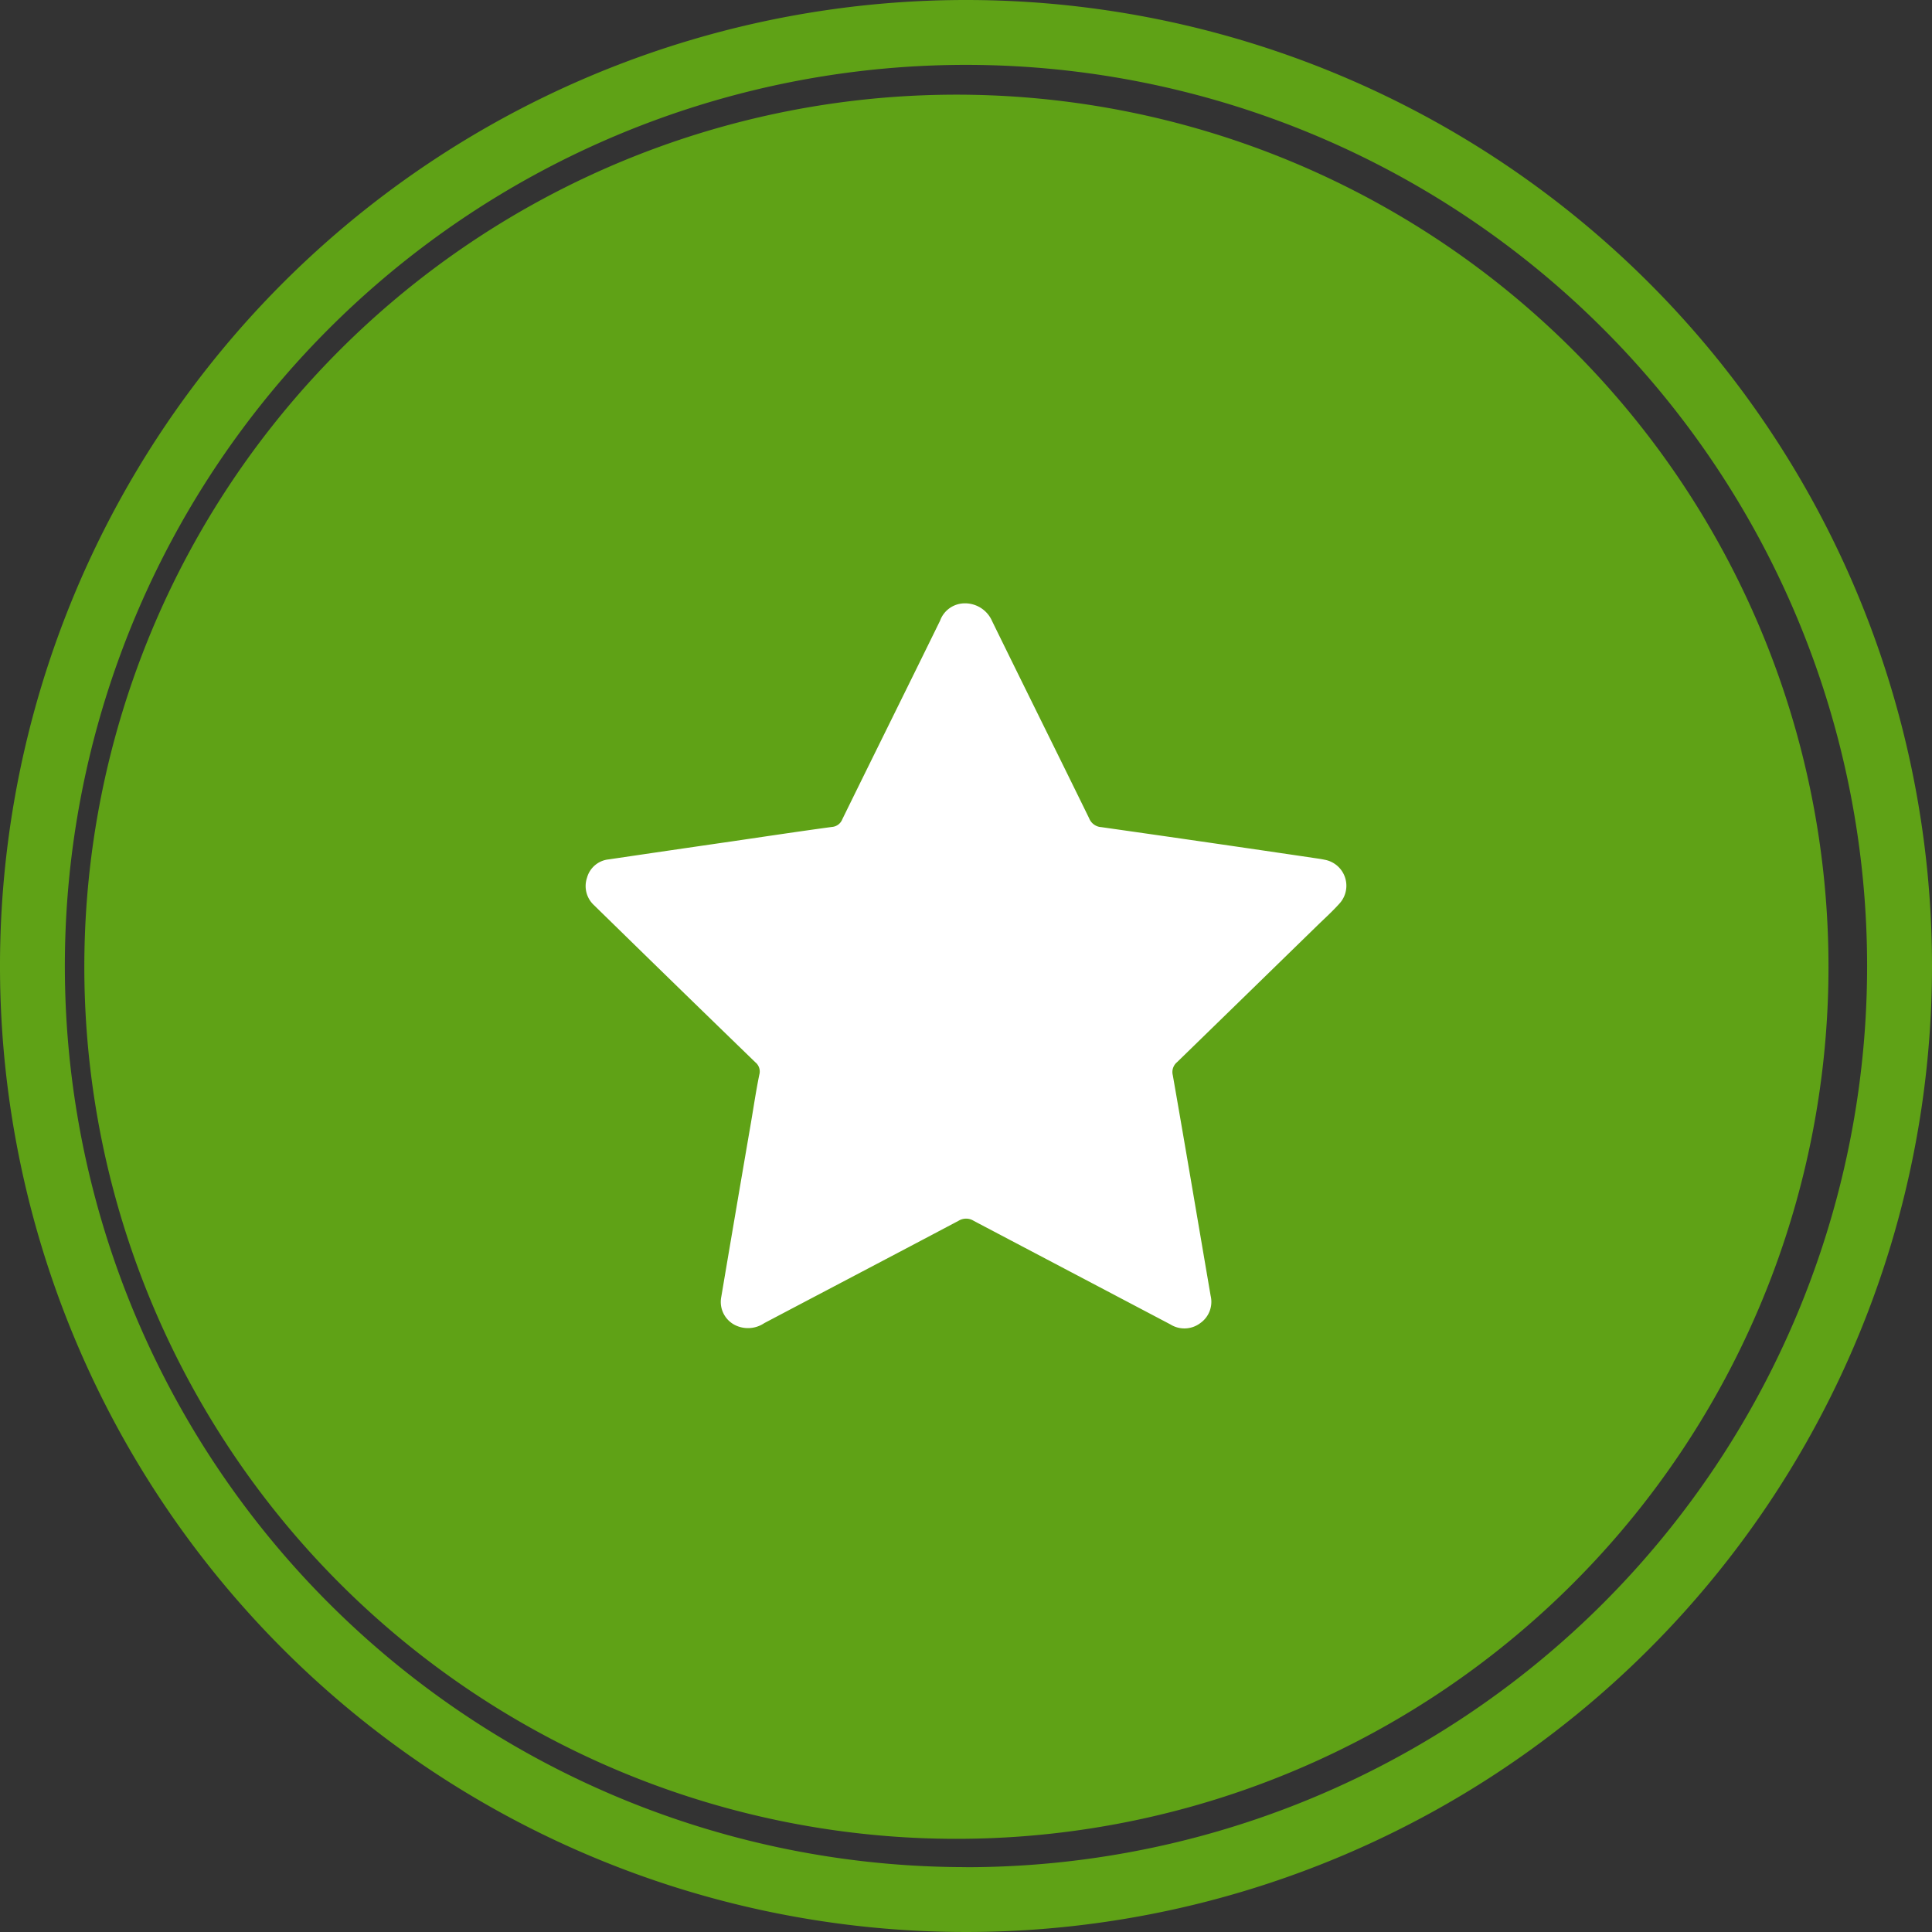
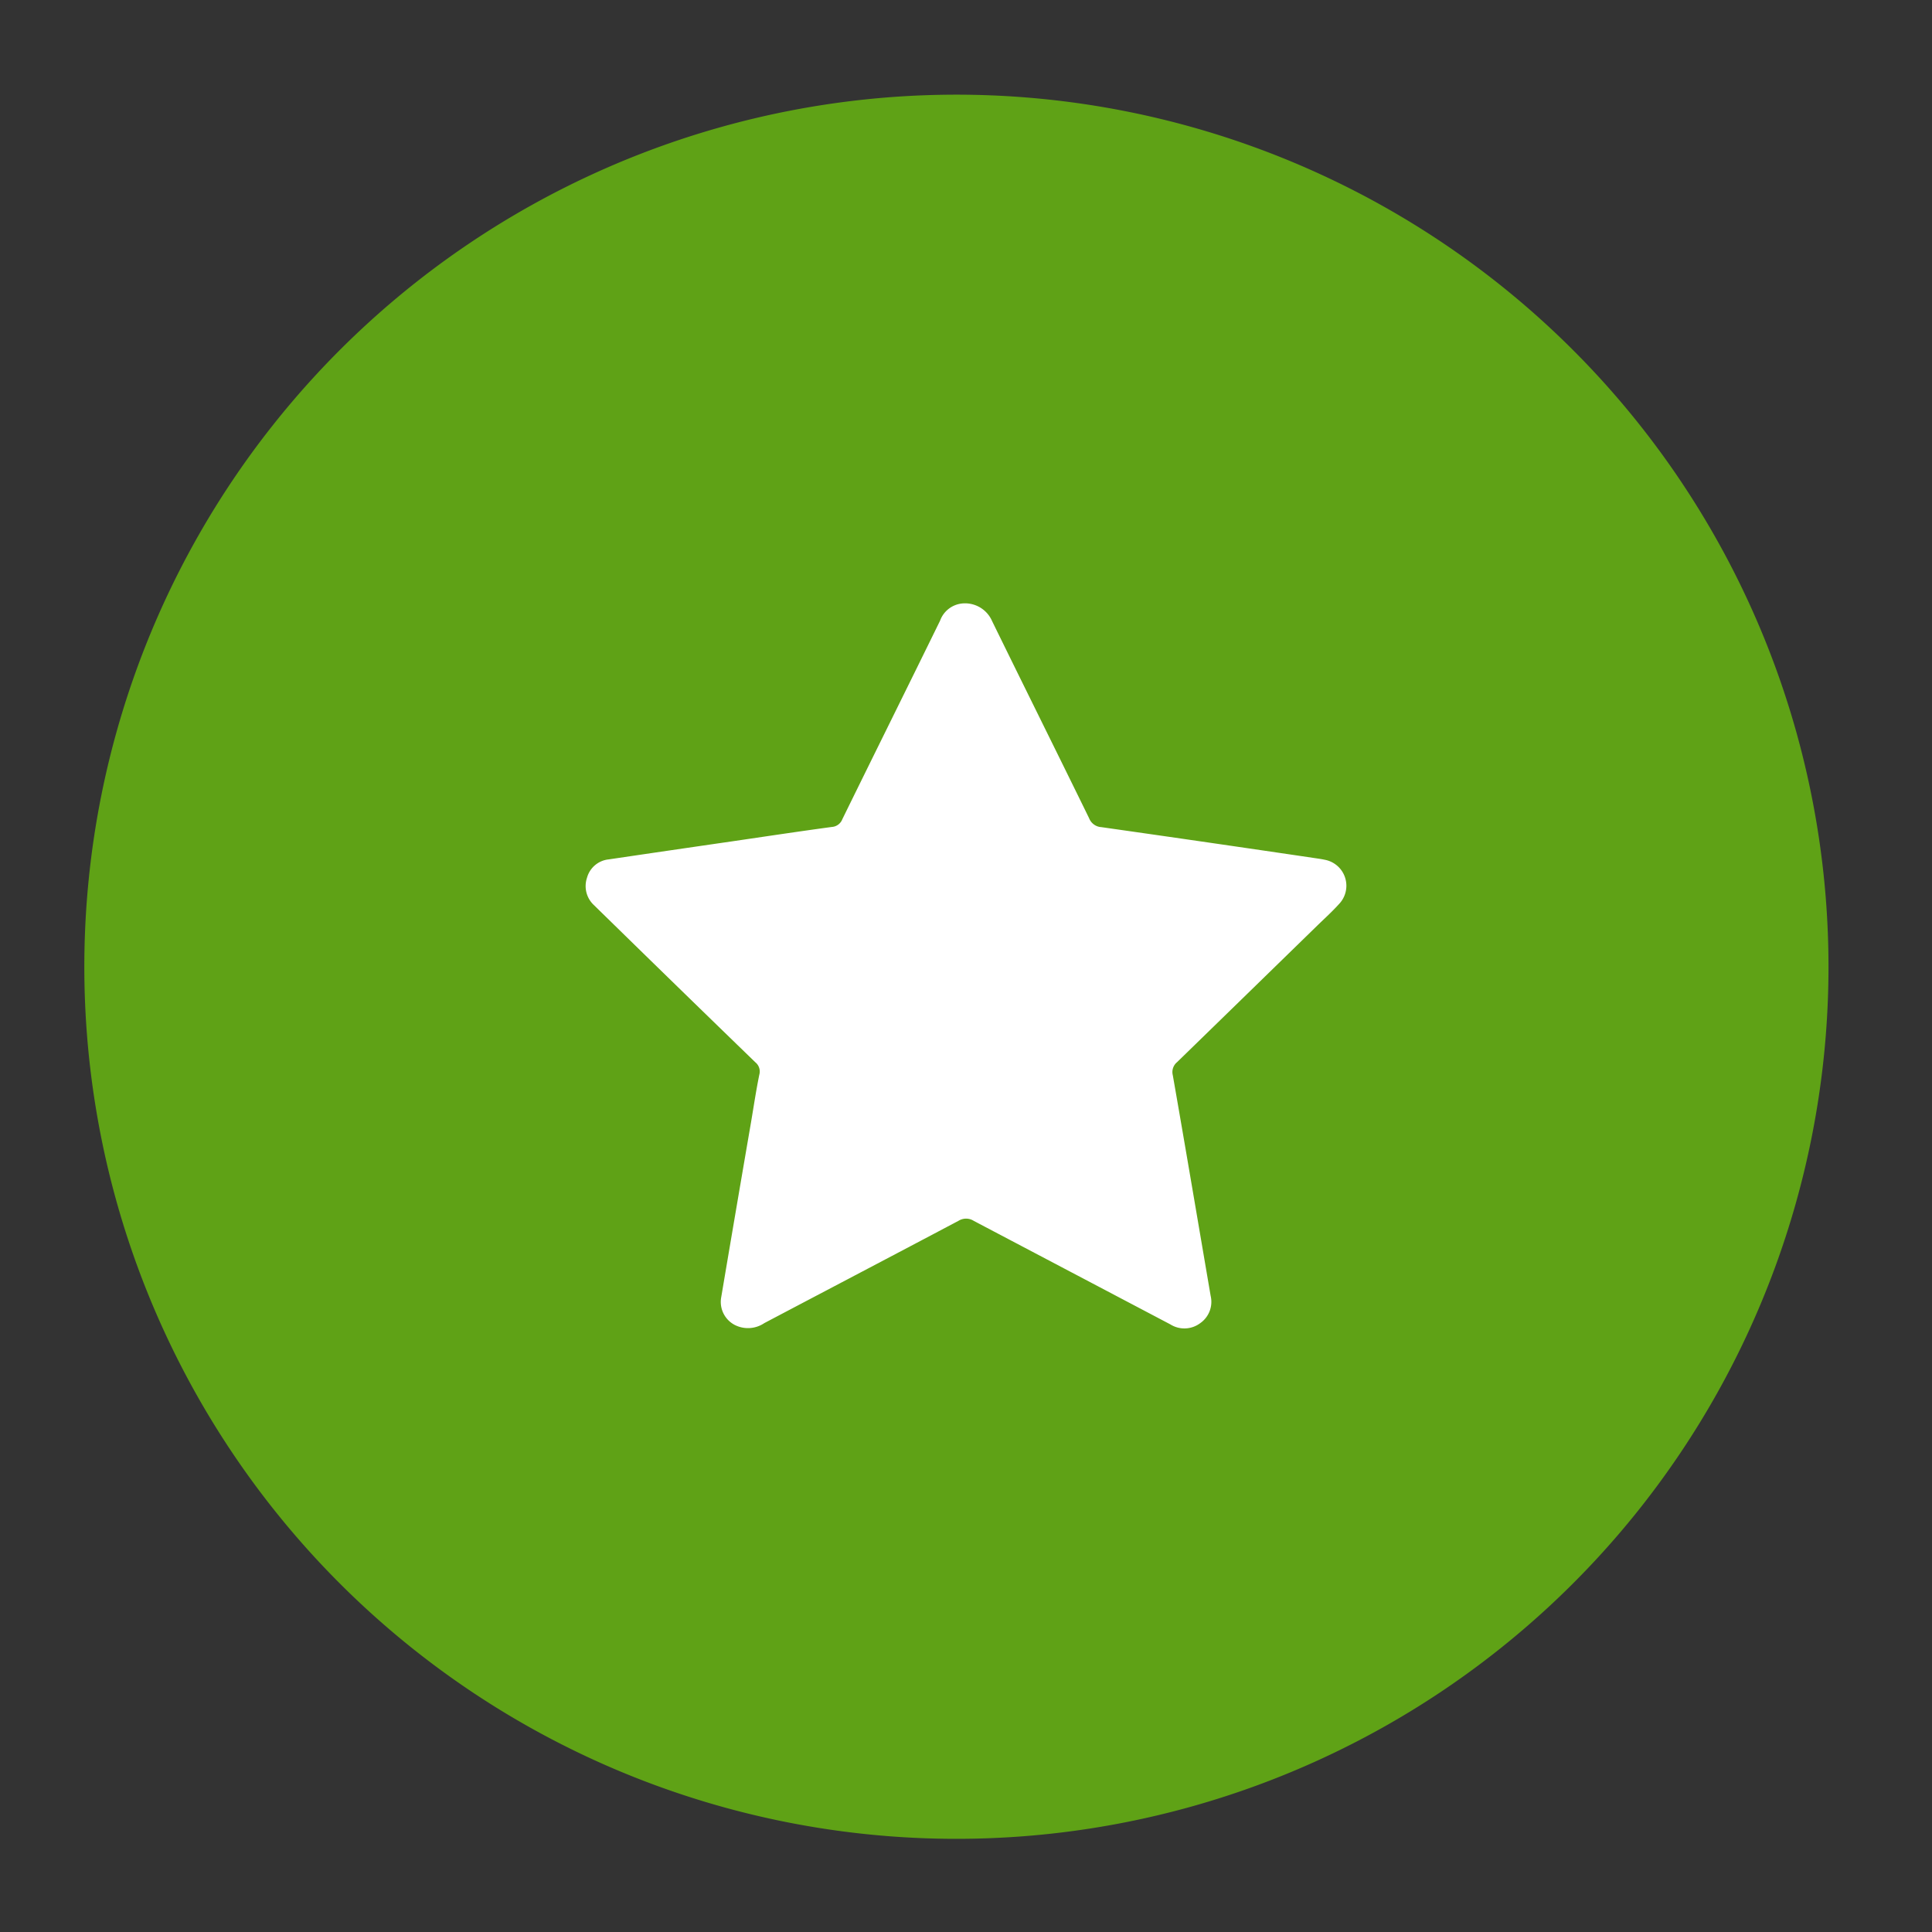
<svg xmlns="http://www.w3.org/2000/svg" width="101.58" height="101.58" viewBox="0 0 101.58 101.58">
  <rect x="0" y="0" width="101.58" height="101.58" fill="#333333" stroke="none" />
  <g id="ic_ascendant" transform="translate(-492.58 -2620.522)">
    <g id="Group_6353" data-name="Group 6353" transform="translate(492.58 2620.522)">
      <path id="Path_2678" data-name="Path 2678" d="M345.485,371.5a45.852,45.852,0,1,1-.006-.009Zm-54.709-14.856,1.288,3.117a40.377,40.377,0,0,0-12.444,8.318l-2.379-2.378a43.866,43.866,0,0,1,13.535-9.061ZM276.645,366.3l2.378,2.378a40.371,40.371,0,0,0-8.269,12.329l-3.116-1.3a43.883,43.883,0,0,1,9.006-13.415ZM267.32,380.5l3.116,1.3a40.137,40.137,0,0,0-2.92,14.678H264.13a43.489,43.489,0,0,1,3.19-15.976Zm-3.191,16.819h3.385a40.167,40.167,0,0,0,2.877,14.563l-3.119,1.285a43.443,43.443,0,0,1-3.144-15.851Zm3.458,16.634,3.118-1.286a40.392,40.392,0,0,0,8.318,12.444l-2.378,2.378a43.819,43.819,0,0,1-9.058-13.538Zm9.65,14.131,2.381-2.38a40.352,40.352,0,0,0,12.329,8.267l-1.3,3.116a43.9,43.9,0,0,1-13.408-9.01ZM307.406,440.6a43.489,43.489,0,0,1-15.972-3.192l1.3-3.115a40.17,40.17,0,0,0,14.681,2.927Zm0-84.026a40.2,40.2,0,0,0-14.563,2.876l-1.286-3.119a43.531,43.531,0,0,1,15.848-3.144Zm44.129,39.9h-3.386a40.167,40.167,0,0,0-2.877-14.563l3.136-1.3a43.6,43.6,0,0,1,3.127,15.858Zm-7.457-24.02a43.728,43.728,0,0,1,4.009,7.381l-3.129,1.289a40.345,40.345,0,0,0-8.318-12.444l2.4-2.4a44.062,44.062,0,0,1,5.046,6.175Zm-5.648-6.759-2.386,2.391a40.378,40.378,0,0,0-12.331-8.267L325,356.706a43.728,43.728,0,0,1,13.43,8.982Zm-30.179-12.5a43.647,43.647,0,0,1,15.973,3.19l-1.3,3.112a40.174,40.174,0,0,0-14.678-2.92Zm0,87.407v-3.378a40.251,40.251,0,0,0,14.563-2.879l1.3,3.113a43.463,43.463,0,0,1-15.853,3.143Zm16.634-3.456L323.6,434.02a40.394,40.394,0,0,0,12.443-8.321l2.378,2.38a43.875,43.875,0,0,1-13.529,9.06Zm14.132-9.658-2.378-2.378a40.435,40.435,0,0,0,8.267-12.332l3.116,1.3a43.834,43.834,0,0,1-9,13.414Zm9.324-14.2-3.115-1.293a40.2,40.2,0,0,0,2.92-14.678h3.389a43.454,43.454,0,0,1-3.188,15.97Z" transform="translate(-257.045 -346.1)" fill="#5fa216" />
-       <path id="Path_2679" data-name="Path 2679" d="M307.861,346.127a50.79,50.79,0,1,0,50.79,50.79A50.79,50.79,0,0,0,307.861,346.127Zm0,98.169a47.379,47.379,0,1,1,47.378-47.379A47.38,47.38,0,0,1,307.861,444.3Z" transform="translate(-257.071 -346.127)" fill="#5fa216" />
    </g>
    <g id="tWIEoi.tif" transform="translate(706.054 2113.837)">
      <g id="Group_11055" data-name="Group 11055" transform="translate(-182.684 538.418)">
        <path id="Path_34542" data-name="Path 34542" d="M-162.919,538.418a1.549,1.549,0,0,1,1.607.923c1.693,3.458,3.406,6.9,5.1,10.362a.736.736,0,0,0,.643.471q5.629.8,11.257,1.633c.159.024.318.045.476.08a1.389,1.389,0,0,1,.772,2.322c-.351.391-.744.747-1.123,1.114q-3.7,3.608-7.4,7.208a.673.673,0,0,0-.224.686c.676,3.864,1.328,7.733,1.99,11.6a1.365,1.365,0,0,1-.544,1.433,1.387,1.387,0,0,1-1.573.069q-5.167-2.721-10.334-5.441a.751.751,0,0,0-.8-.009c-3.4,1.8-6.812,3.587-10.218,5.383a1.533,1.533,0,0,1-1.543.1,1.363,1.363,0,0,1-.719-1.474q.775-4.593,1.564-9.179c.142-.837.267-1.678.437-2.511a.62.62,0,0,0-.209-.65q-3.9-3.779-7.782-7.576-.345-.336-.691-.676a1.365,1.365,0,0,1-.377-1.452,1.319,1.319,0,0,1,1.14-.964q3.237-.478,6.476-.947c1.751-.256,3.505-.521,5.259-.759a.636.636,0,0,0,.549-.407c1.708-3.483,3.434-6.956,5.14-10.44A1.378,1.378,0,0,1-162.919,538.418Z" transform="translate(182.684 -538.418)" fill="#fff" />
      </g>
    </g>
  </g>
</svg>